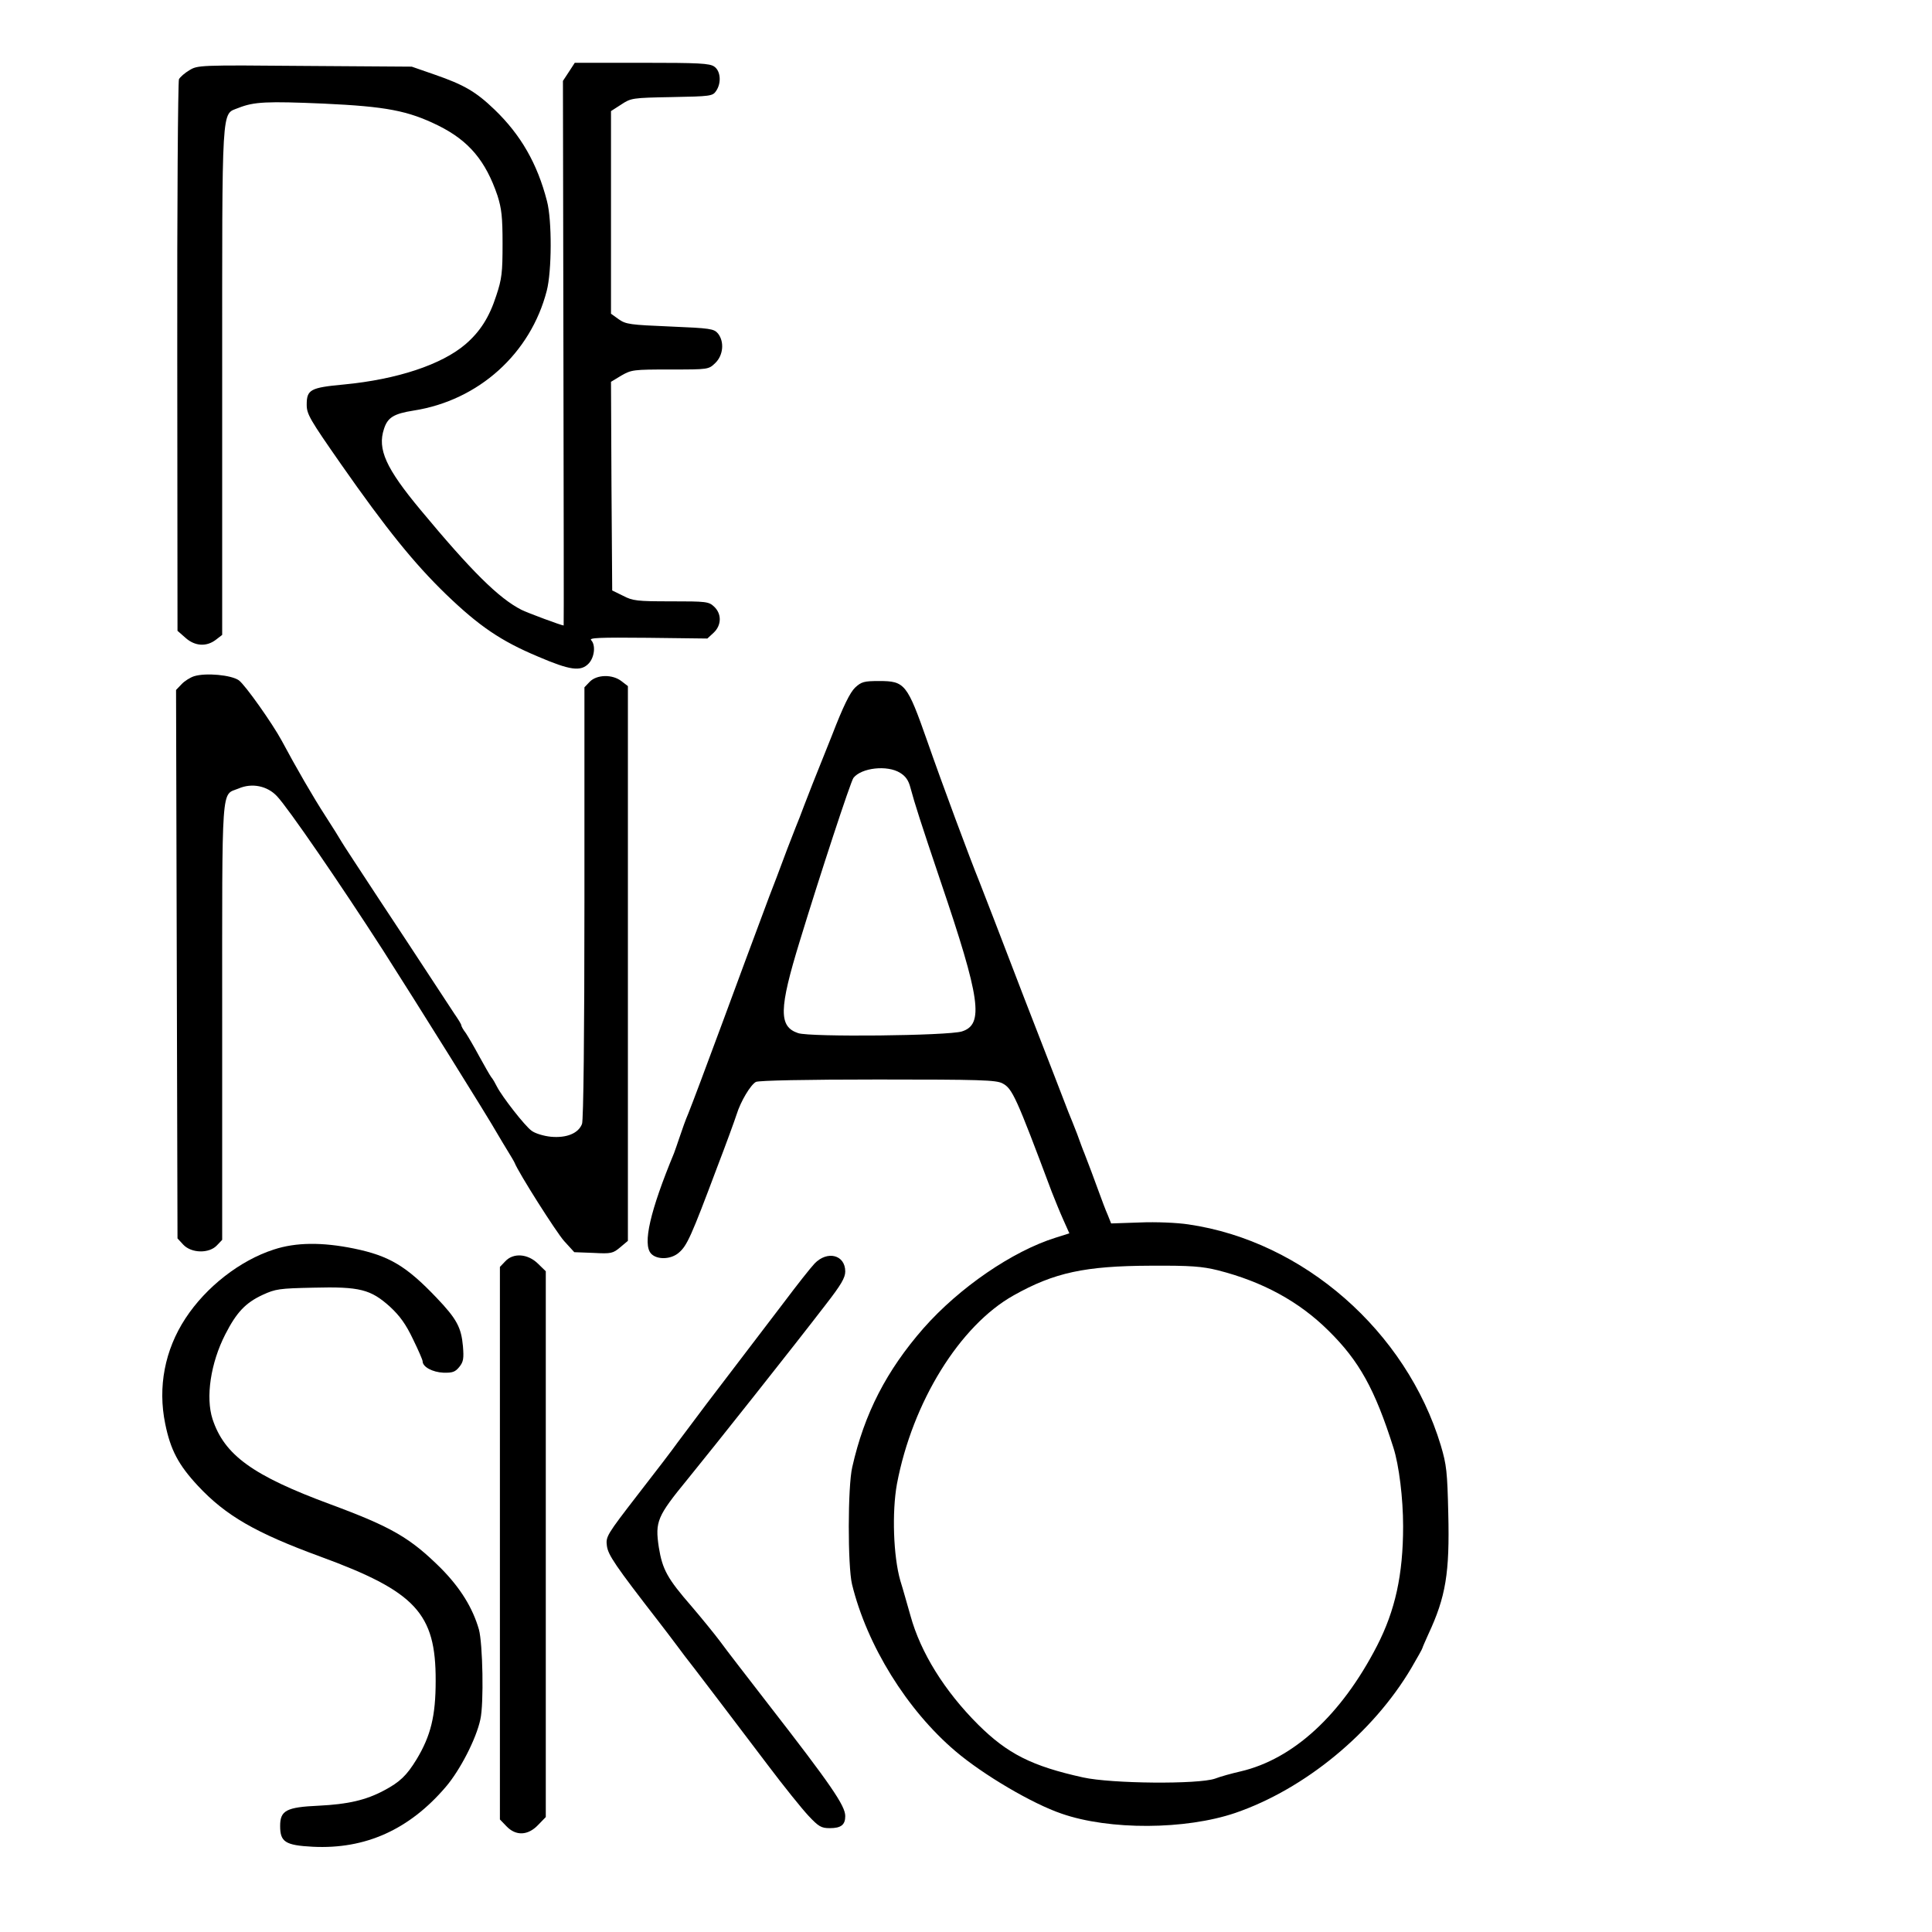
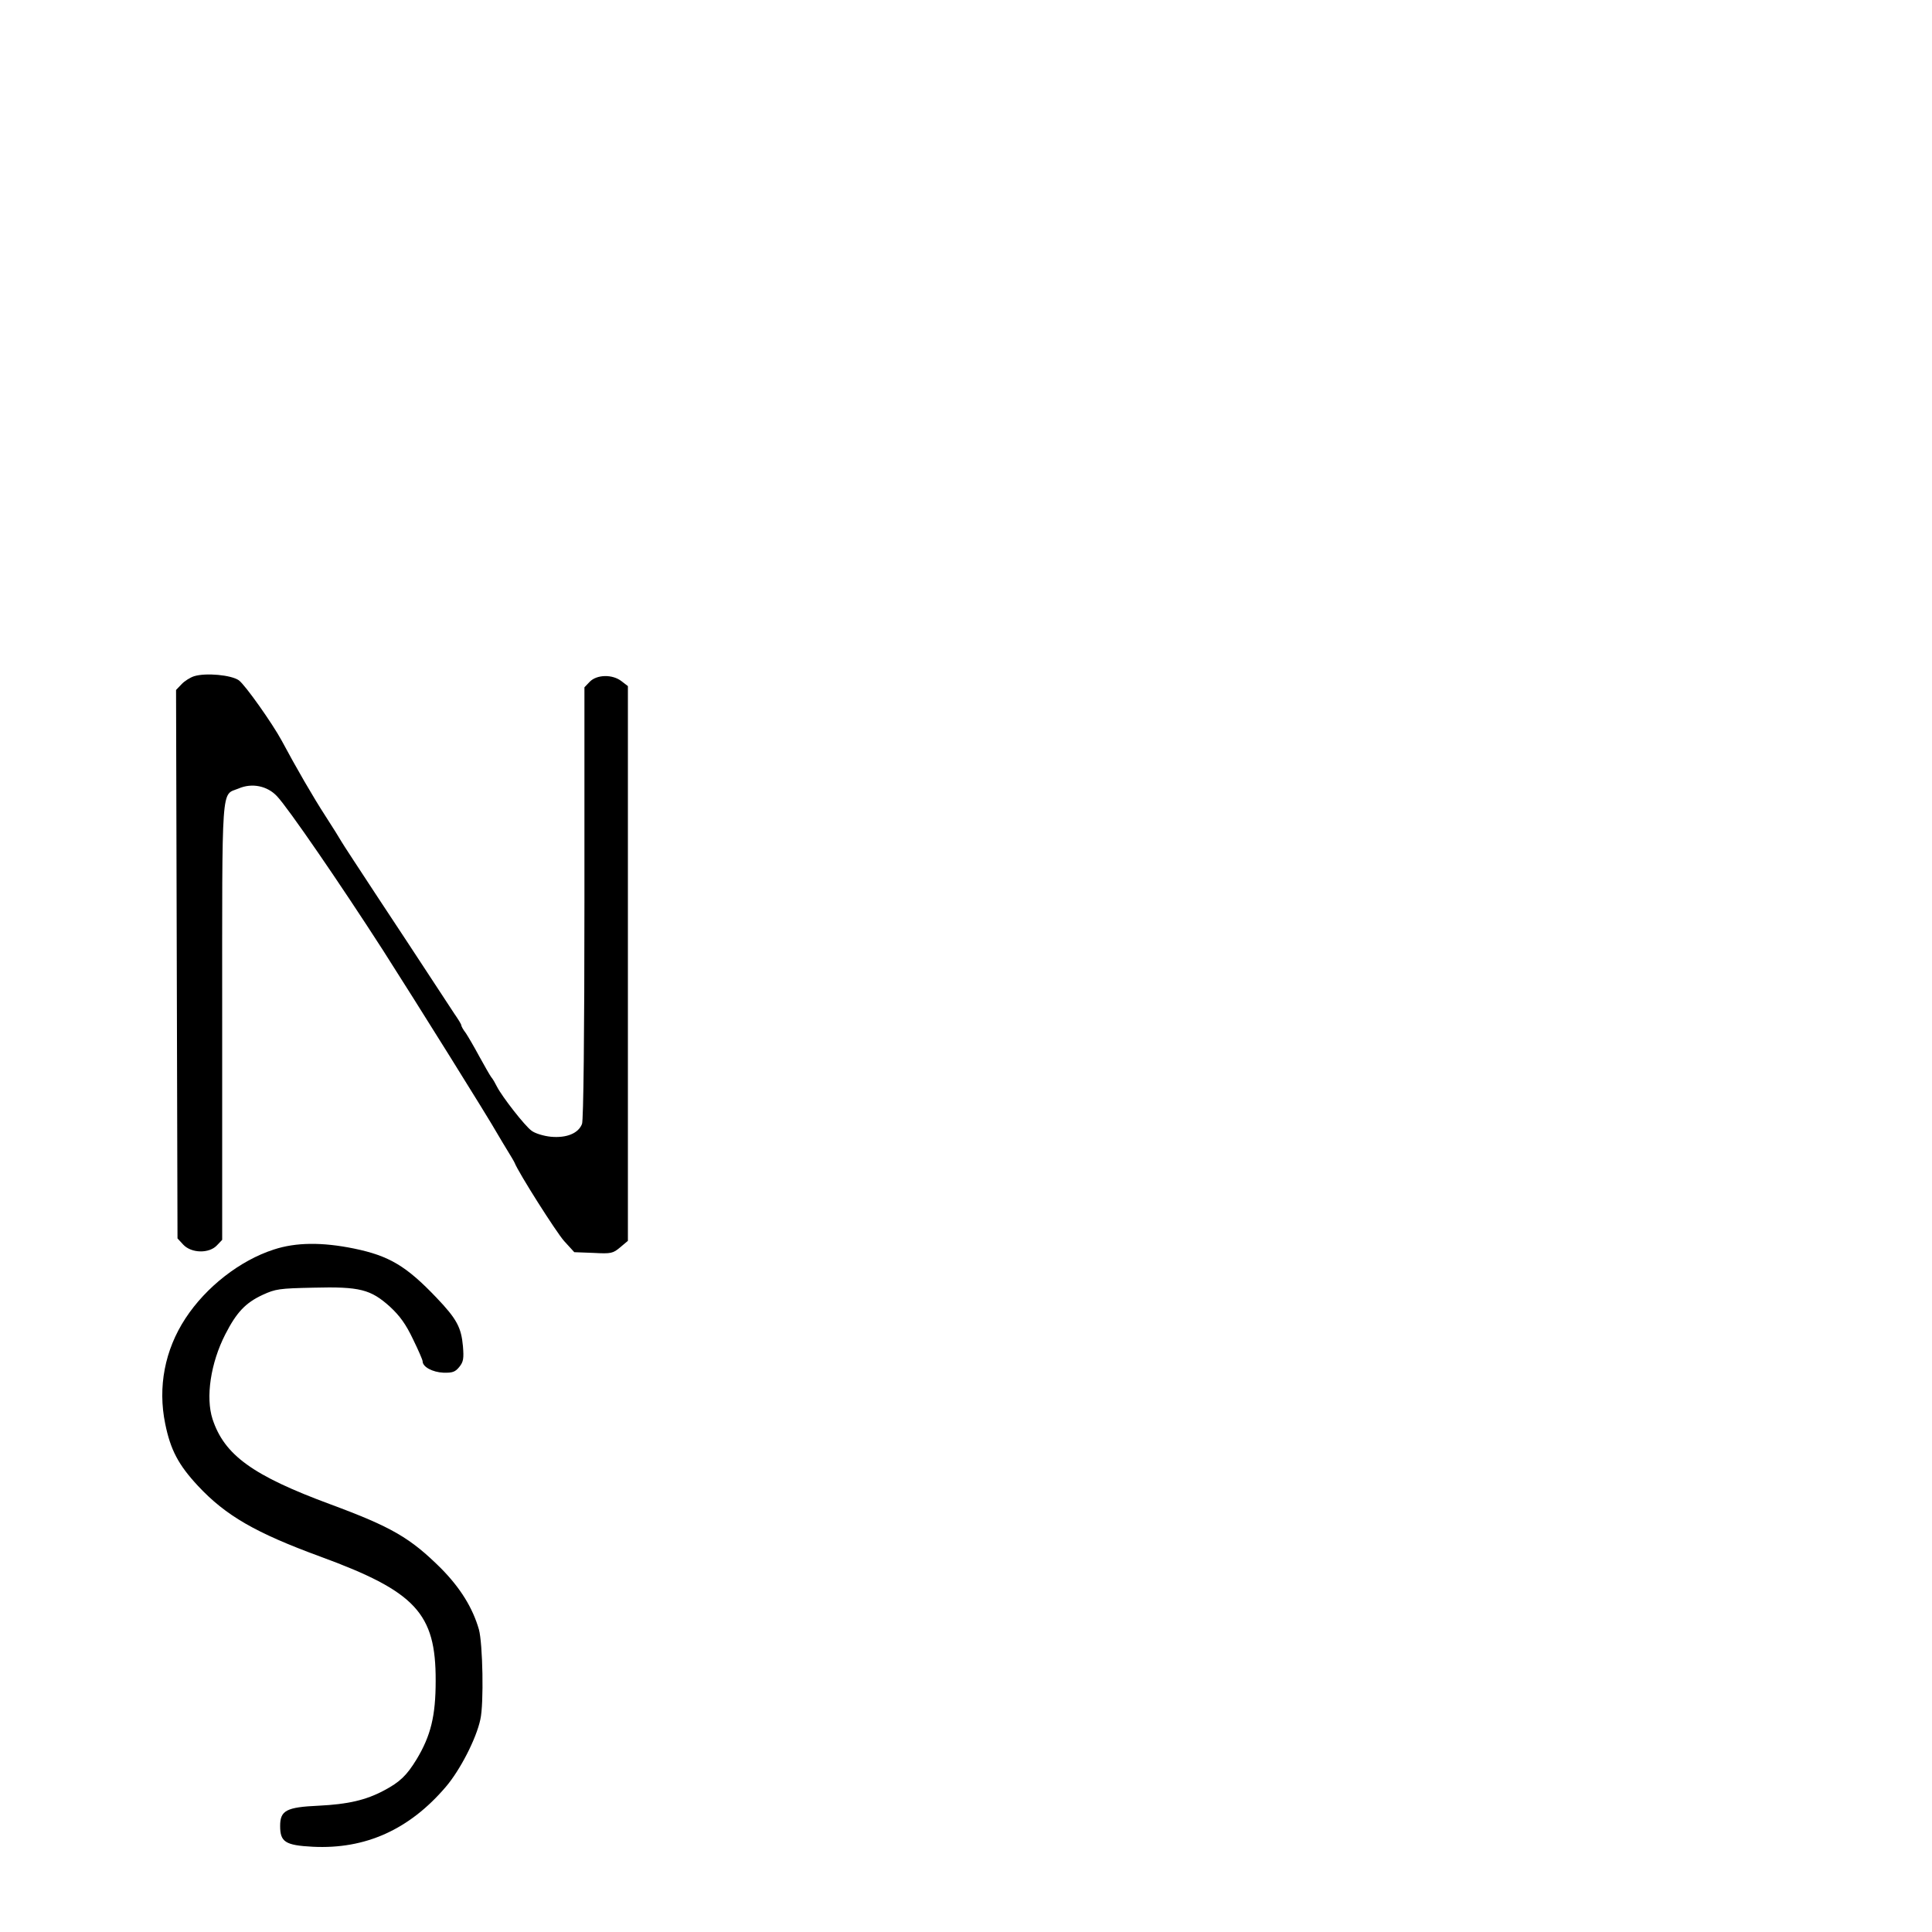
<svg xmlns="http://www.w3.org/2000/svg" version="1.0" width="800pt" height="800pt" viewBox="0 0 800 800" preserveAspectRatio="xMidYMid meet">
  <g transform="translate(0,800) scale(0.1,-0.1)" fill="#000000" stroke="none">
-     <path d="M2356 7703 l-25 -38 2 -1127 c1 -621 2 -1128 1 -1128 -9 0 -149 52 -175 65 -94 48 -207 160 -418 414 -143 172 -179 251 -151 335 15 47 40 63 123 76 269 42 484 236 551 496 21 81 22 291 1 371 -40 156 -109 275 -217 379 -78 75 -127 103 -248 145 l-95 33 -443 3 c-438 4 -444 3 -478 -18 -19 -11 -38 -28 -43 -37 -4 -10 -8 -527 -7 -1150 l1 -1134 33 -29 c39 -35 87 -38 126 -8 l26 20 0 1050 c0 1168 -4 1103 67 1132 65 26 119 28 353 18 259 -12 349 -29 475 -91 127 -63 196 -146 245 -290 17 -54 21 -88 21 -200 0 -118 -3 -145 -26 -214 -29 -90 -67 -149 -127 -201 -99 -85 -284 -146 -503 -167 -140 -13 -155 -21 -155 -84 0 -39 13 -61 142 -246 188 -269 303 -411 434 -538 138 -133 228 -194 380 -258 135 -58 179 -64 212 -29 24 26 29 76 10 96 -11 10 33 12 234 10 l247 -3 26 24 c33 31 34 78 2 108 -22 21 -33 22 -178 22 -141 0 -159 2 -199 23 l-45 22 -3 432 -2 432 43 26 c42 24 50 25 202 25 159 0 159 0 187 27 33 32 38 88 11 122 -17 20 -32 22 -198 29 -166 7 -183 9 -213 30 l-32 23 0 420 0 419 42 27 c41 27 45 28 210 31 159 3 169 4 183 25 23 33 19 83 -7 101 -19 14 -65 16 -300 16 l-278 0 -24 -37z" />
    <path d="M804 5200 c-16 -5 -40 -20 -52 -33 l-23 -24 3 -1136 3 -1135 24 -26 c34 -36 107 -37 139 -3 l22 23 0 905 c0 1005 -5 934 68 964 55 24 119 11 159 -32 45 -47 262 -363 439 -638 138 -216 435 -691 475 -762 10 -17 29 -49 42 -70 13 -21 26 -43 28 -48 16 -41 172 -287 205 -324 l42 -46 79 -3 c74 -4 81 -2 111 23 l32 27 0 1148 0 1149 -26 20 c-38 30 -103 28 -132 -2 l-22 -23 0 -891 c0 -544 -4 -902 -10 -917 -15 -39 -64 -59 -129 -53 -30 3 -66 14 -80 25 -28 20 -122 141 -143 182 -7 14 -17 32 -24 40 -6 8 -28 47 -49 85 -21 39 -46 82 -56 97 -11 14 -19 29 -19 33 0 4 -13 25 -29 48 -15 23 -62 94 -103 157 -41 63 -138 210 -214 325 -76 116 -144 219 -150 230 -6 11 -36 59 -67 107 -50 77 -120 198 -181 312 -38 70 -150 229 -177 249 -31 22 -136 32 -185 17z" />
-     <path d="M3541 5153 c-21 -20 -49 -76 -96 -198 -37 -93 -73 -183 -80 -200 -6 -16 -22 -57 -35 -90 -12 -33 -28 -73 -35 -90 -6 -16 -22 -57 -35 -90 -12 -33 -33 -87 -45 -120 -13 -33 -44 -114 -68 -180 -43 -115 -69 -185 -152 -410 -74 -200 -127 -341 -145 -386 -11 -25 -26 -68 -35 -95 -9 -27 -20 -58 -24 -69 -99 -239 -131 -377 -95 -416 24 -26 82 -25 115 4 34 29 51 67 158 352 38 99 74 198 81 220 17 55 58 123 80 135 12 6 207 10 505 10 423 0 490 -2 516 -16 41 -21 57 -57 204 -449 13 -33 34 -85 48 -116 l25 -56 -57 -18 c-179 -56 -399 -207 -547 -375 -153 -175 -245 -353 -295 -575 -19 -81 -19 -410 -1 -485 62 -254 228 -521 428 -691 115 -98 319 -218 440 -259 198 -69 513 -67 719 3 288 99 570 331 729 600 25 43 46 80 46 83 0 2 11 27 24 56 73 156 89 255 83 501 -4 173 -7 201 -31 282 -143 473 -569 846 -1045 915 -45 7 -135 11 -201 8 l-119 -4 -14 35 c-9 20 -25 63 -37 96 -20 56 -42 113 -60 160 -5 11 -18 47 -30 80 -13 33 -29 74 -36 90 -6 17 -89 230 -184 475 -94 245 -177 461 -185 480 -38 93 -154 405 -215 580 -84 239 -93 250 -200 250 -62 0 -73 -3 -99 -27z m186 -353 c23 -14 35 -31 43 -62 18 -67 43 -145 125 -388 165 -486 180 -592 88 -621 -59 -18 -627 -24 -678 -7 -81 27 -80 99 7 382 83 272 211 662 222 675 33 42 140 54 193 21z m1316 -2060 c185 -47 336 -129 458 -250 127 -125 192 -242 269 -485 23 -72 40 -209 40 -325 0 -201 -33 -349 -108 -495 -148 -287 -347 -469 -565 -520 -35 -8 -83 -21 -106 -30 -70 -24 -428 -21 -546 5 -213 47 -313 98 -435 219 -139 139 -238 298 -280 451 -12 41 -30 107 -42 145 -29 101 -35 284 -14 400 64 339 260 656 483 781 169 95 296 122 568 123 167 1 213 -3 278 -19z" />
    <path d="M1134 2826 c-140 -45 -281 -155 -366 -285 -86 -131 -115 -285 -84 -436 22 -109 55 -171 136 -258 115 -123 238 -194 505 -292 396 -145 480 -235 479 -515 0 -145 -20 -227 -79 -325 -41 -67 -69 -94 -135 -129 -75 -40 -149 -57 -270 -63 -135 -6 -160 -20 -160 -84 0 -66 21 -80 135 -86 218 -11 400 71 551 248 59 69 126 199 143 279 15 65 10 315 -6 373 -26 90 -77 172 -157 253 -127 126 -204 171 -458 265 -322 119 -439 204 -488 353 -29 90 -8 232 53 351 46 90 83 130 154 163 54 25 70 27 210 30 193 5 238 -7 318 -79 41 -38 66 -73 95 -134 22 -45 40 -86 40 -92 0 -23 41 -45 86 -47 38 -1 49 3 66 24 17 21 19 35 15 85 -7 78 -25 113 -110 202 -124 130 -195 173 -341 203 -132 27 -241 26 -332 -4z" />
-     <path d="M2092 2777 l-22 -23 0 -1144 0 -1144 27 -28 c39 -41 89 -39 131 5 l32 33 0 1130 0 1130 -33 32 c-42 41 -102 45 -135 9z" />
-     <path d="M3373 2768 c-17 -18 -73 -89 -124 -157 -175 -230 -234 -307 -324 -425 -49 -65 -103 -137 -120 -160 -16 -23 -90 -120 -164 -215 -129 -167 -133 -174 -128 -212 5 -38 34 -81 217 -317 19 -25 51 -66 70 -92 19 -26 54 -72 77 -101 50 -65 147 -193 304 -400 64 -85 139 -178 166 -207 43 -46 54 -52 89 -52 47 0 64 14 64 50 0 43 -59 129 -320 465 -85 110 -175 226 -198 258 -24 32 -77 97 -118 145 -101 116 -121 153 -136 245 -16 107 -7 128 120 283 114 140 440 551 572 723 62 80 80 110 80 136 0 69 -74 88 -127 33z" />
  </g>
</svg>